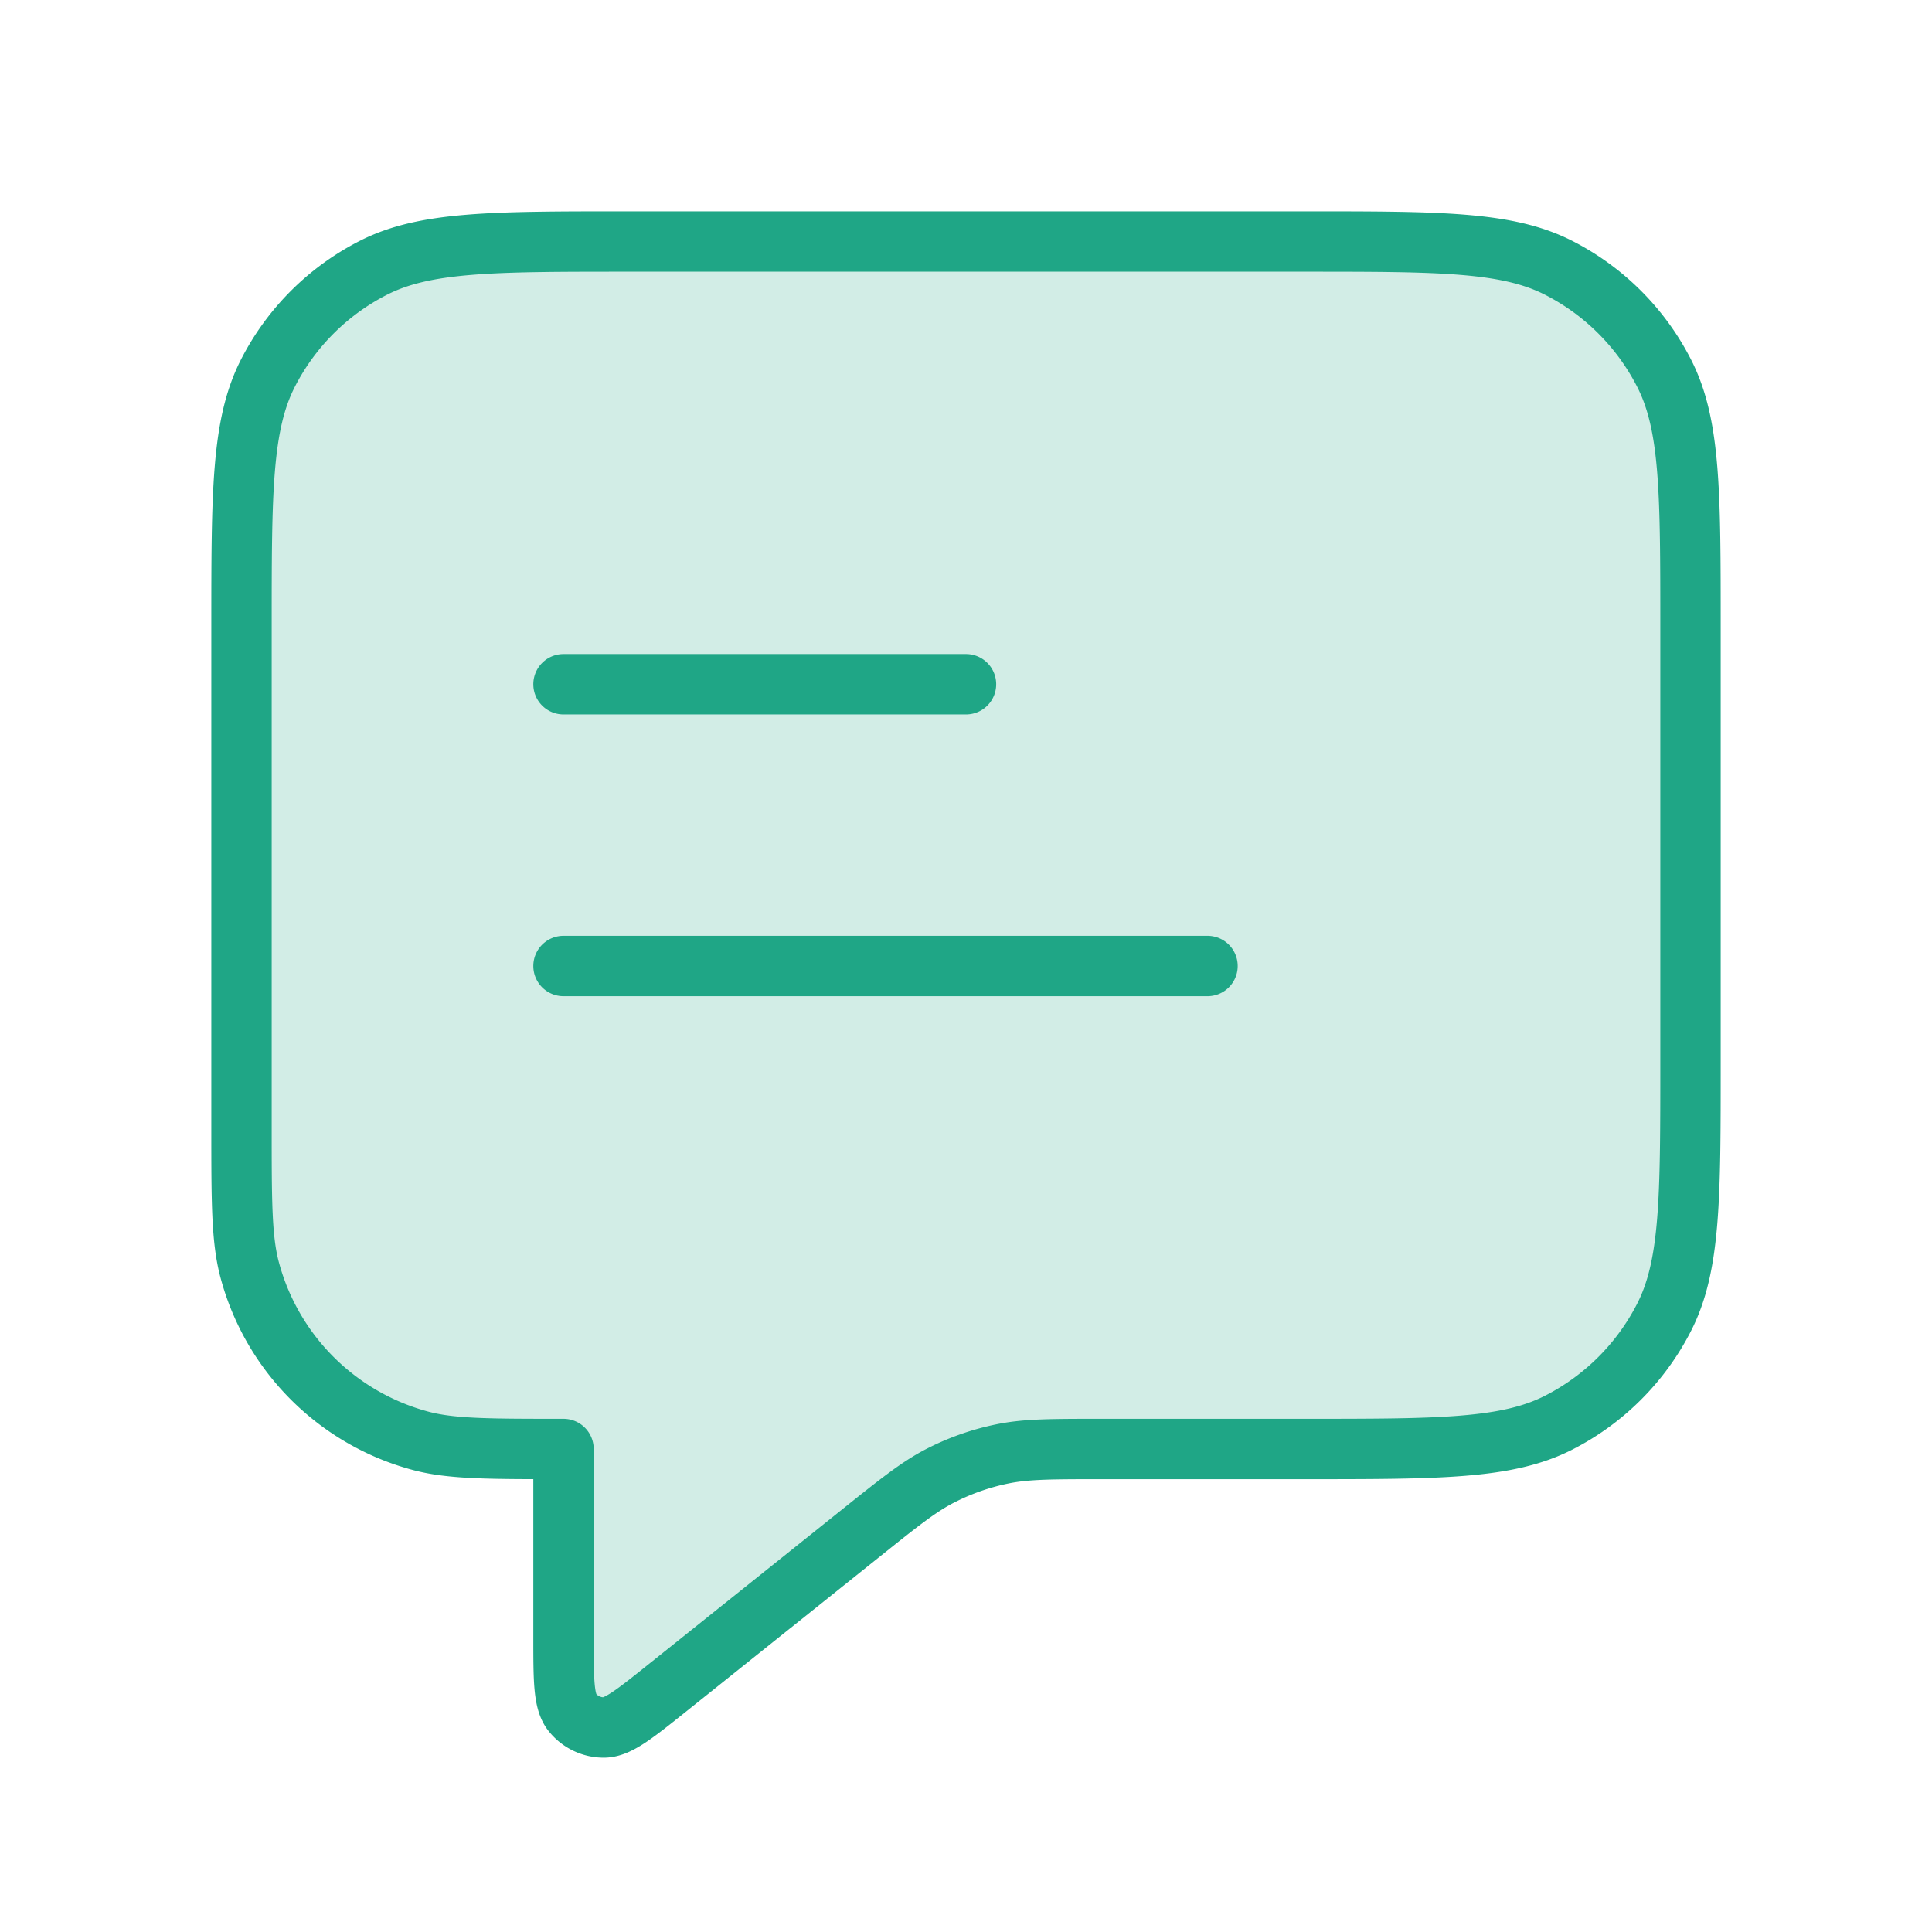
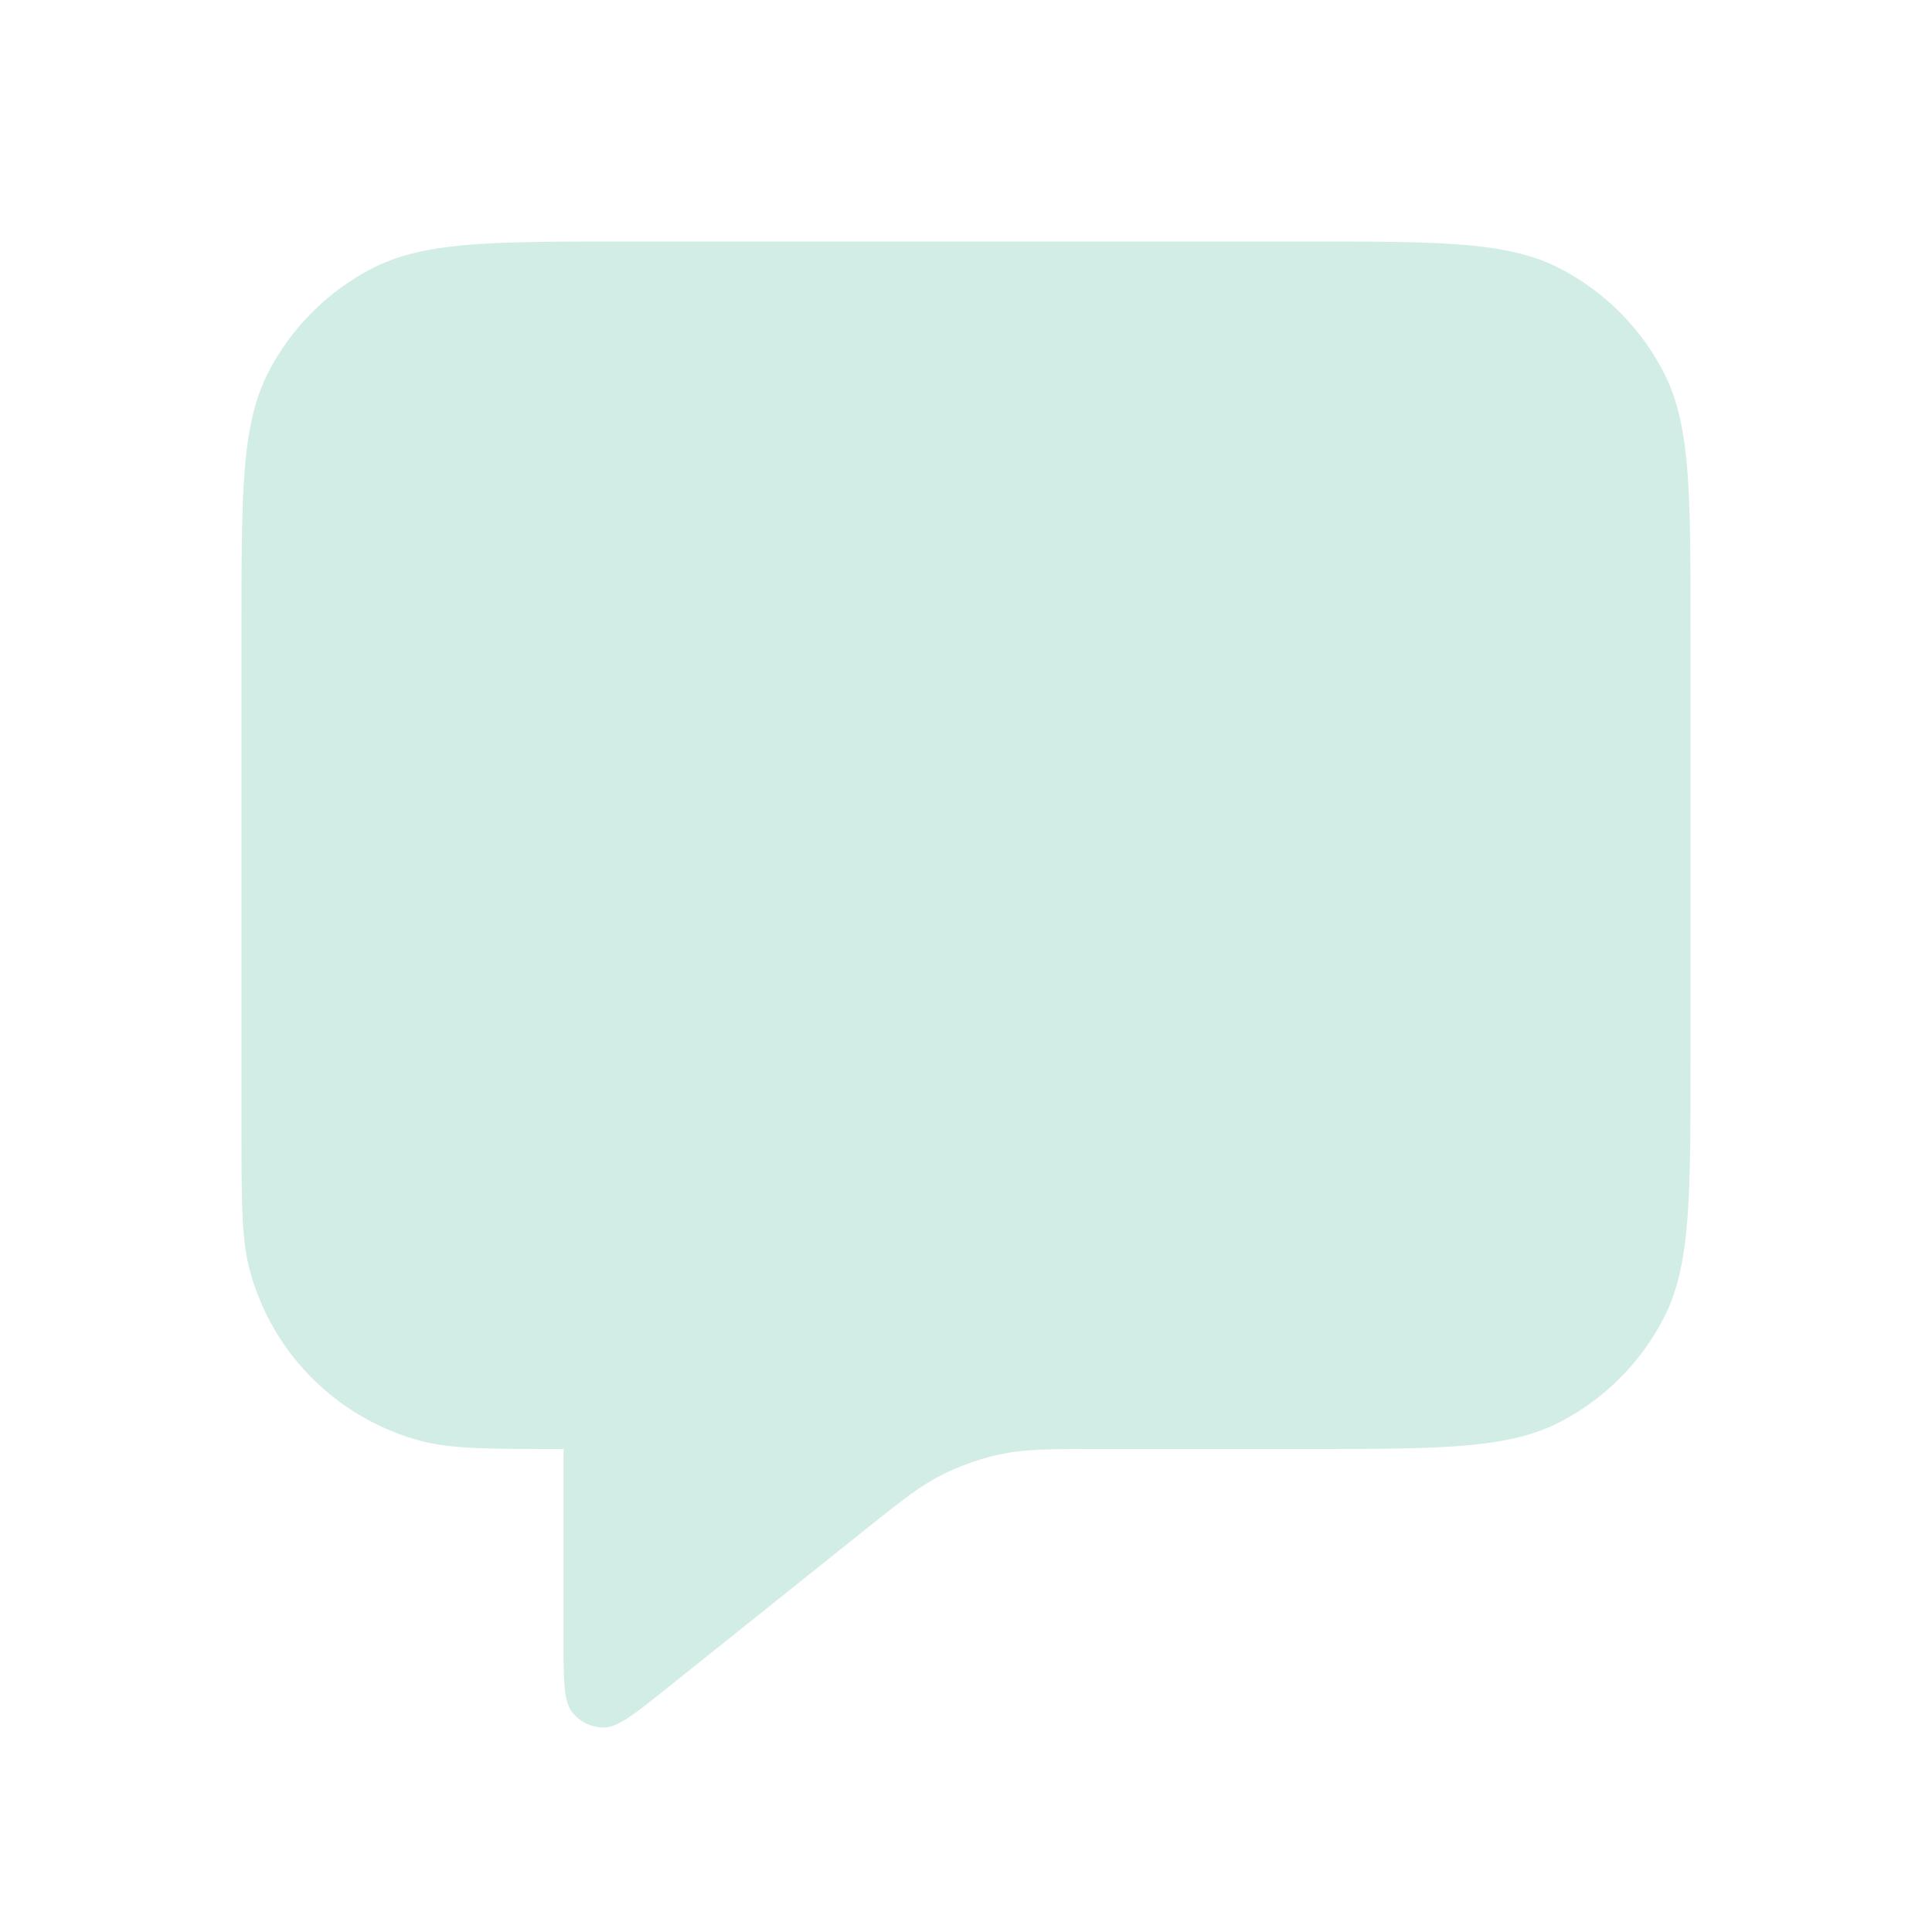
<svg xmlns="http://www.w3.org/2000/svg" width="48" height="48" fill="none">
  <path fill="#1FA686" fill-opacity=".2" d="M6 15.6c0-3.36 0-5.04.654-6.324a6 6 0 0 1 2.622-2.622C10.56 6 12.24 6 15.6 6h16.8c3.36 0 5.04 0 6.324.654a6 6 0 0 1 2.622 2.622C42 10.56 42 12.24 42 15.6v10.8c0 3.36 0 5.04-.654 6.324a6 6 0 0 1-2.622 2.622C37.44 36 35.76 36 32.4 36h-5.032c-1.249 0-1.873 0-2.47.123a6.003 6.003 0 0 0-1.523.534c-.543.277-1.03.667-2.005 1.447L16.6 41.92c-.833.666-1.249.999-1.599 1a1 1 0 0 1-.782-.377C14 42.27 14 41.737 14 40.671V36c-1.86 0-2.79 0-3.553-.204a6 6 0 0 1-4.243-4.243C6 30.79 6 29.86 6 28V15.6Z" />
-   <path stroke="#1FA686" stroke-linecap="round" stroke-linejoin="round" stroke-width="1.5" d="M14 17h10m-10 7h16M14 36v4.671c0 1.066 0 1.599.219 1.872a1 1 0 0 0 .782.376c.35 0 .766-.333 1.598-.999l4.771-3.816c.975-.78 1.462-1.17 2.005-1.447a6.003 6.003 0 0 1 1.523-.534C25.495 36 26.12 36 27.368 36H32.4c3.36 0 5.04 0 6.324-.654a6 6 0 0 0 2.622-2.622C42 31.44 42 29.76 42 26.4V15.6c0-3.36 0-5.04-.654-6.324a6 6 0 0 0-2.622-2.622C37.44 6 35.76 6 32.4 6H15.6c-3.36 0-5.04 0-6.324.654a6 6 0 0 0-2.622 2.622C6 10.56 6 12.24 6 15.6V28c0 1.86 0 2.79.204 3.553a6 6 0 0 0 4.243 4.243C11.21 36 12.14 36 14 36Z" />
</svg>